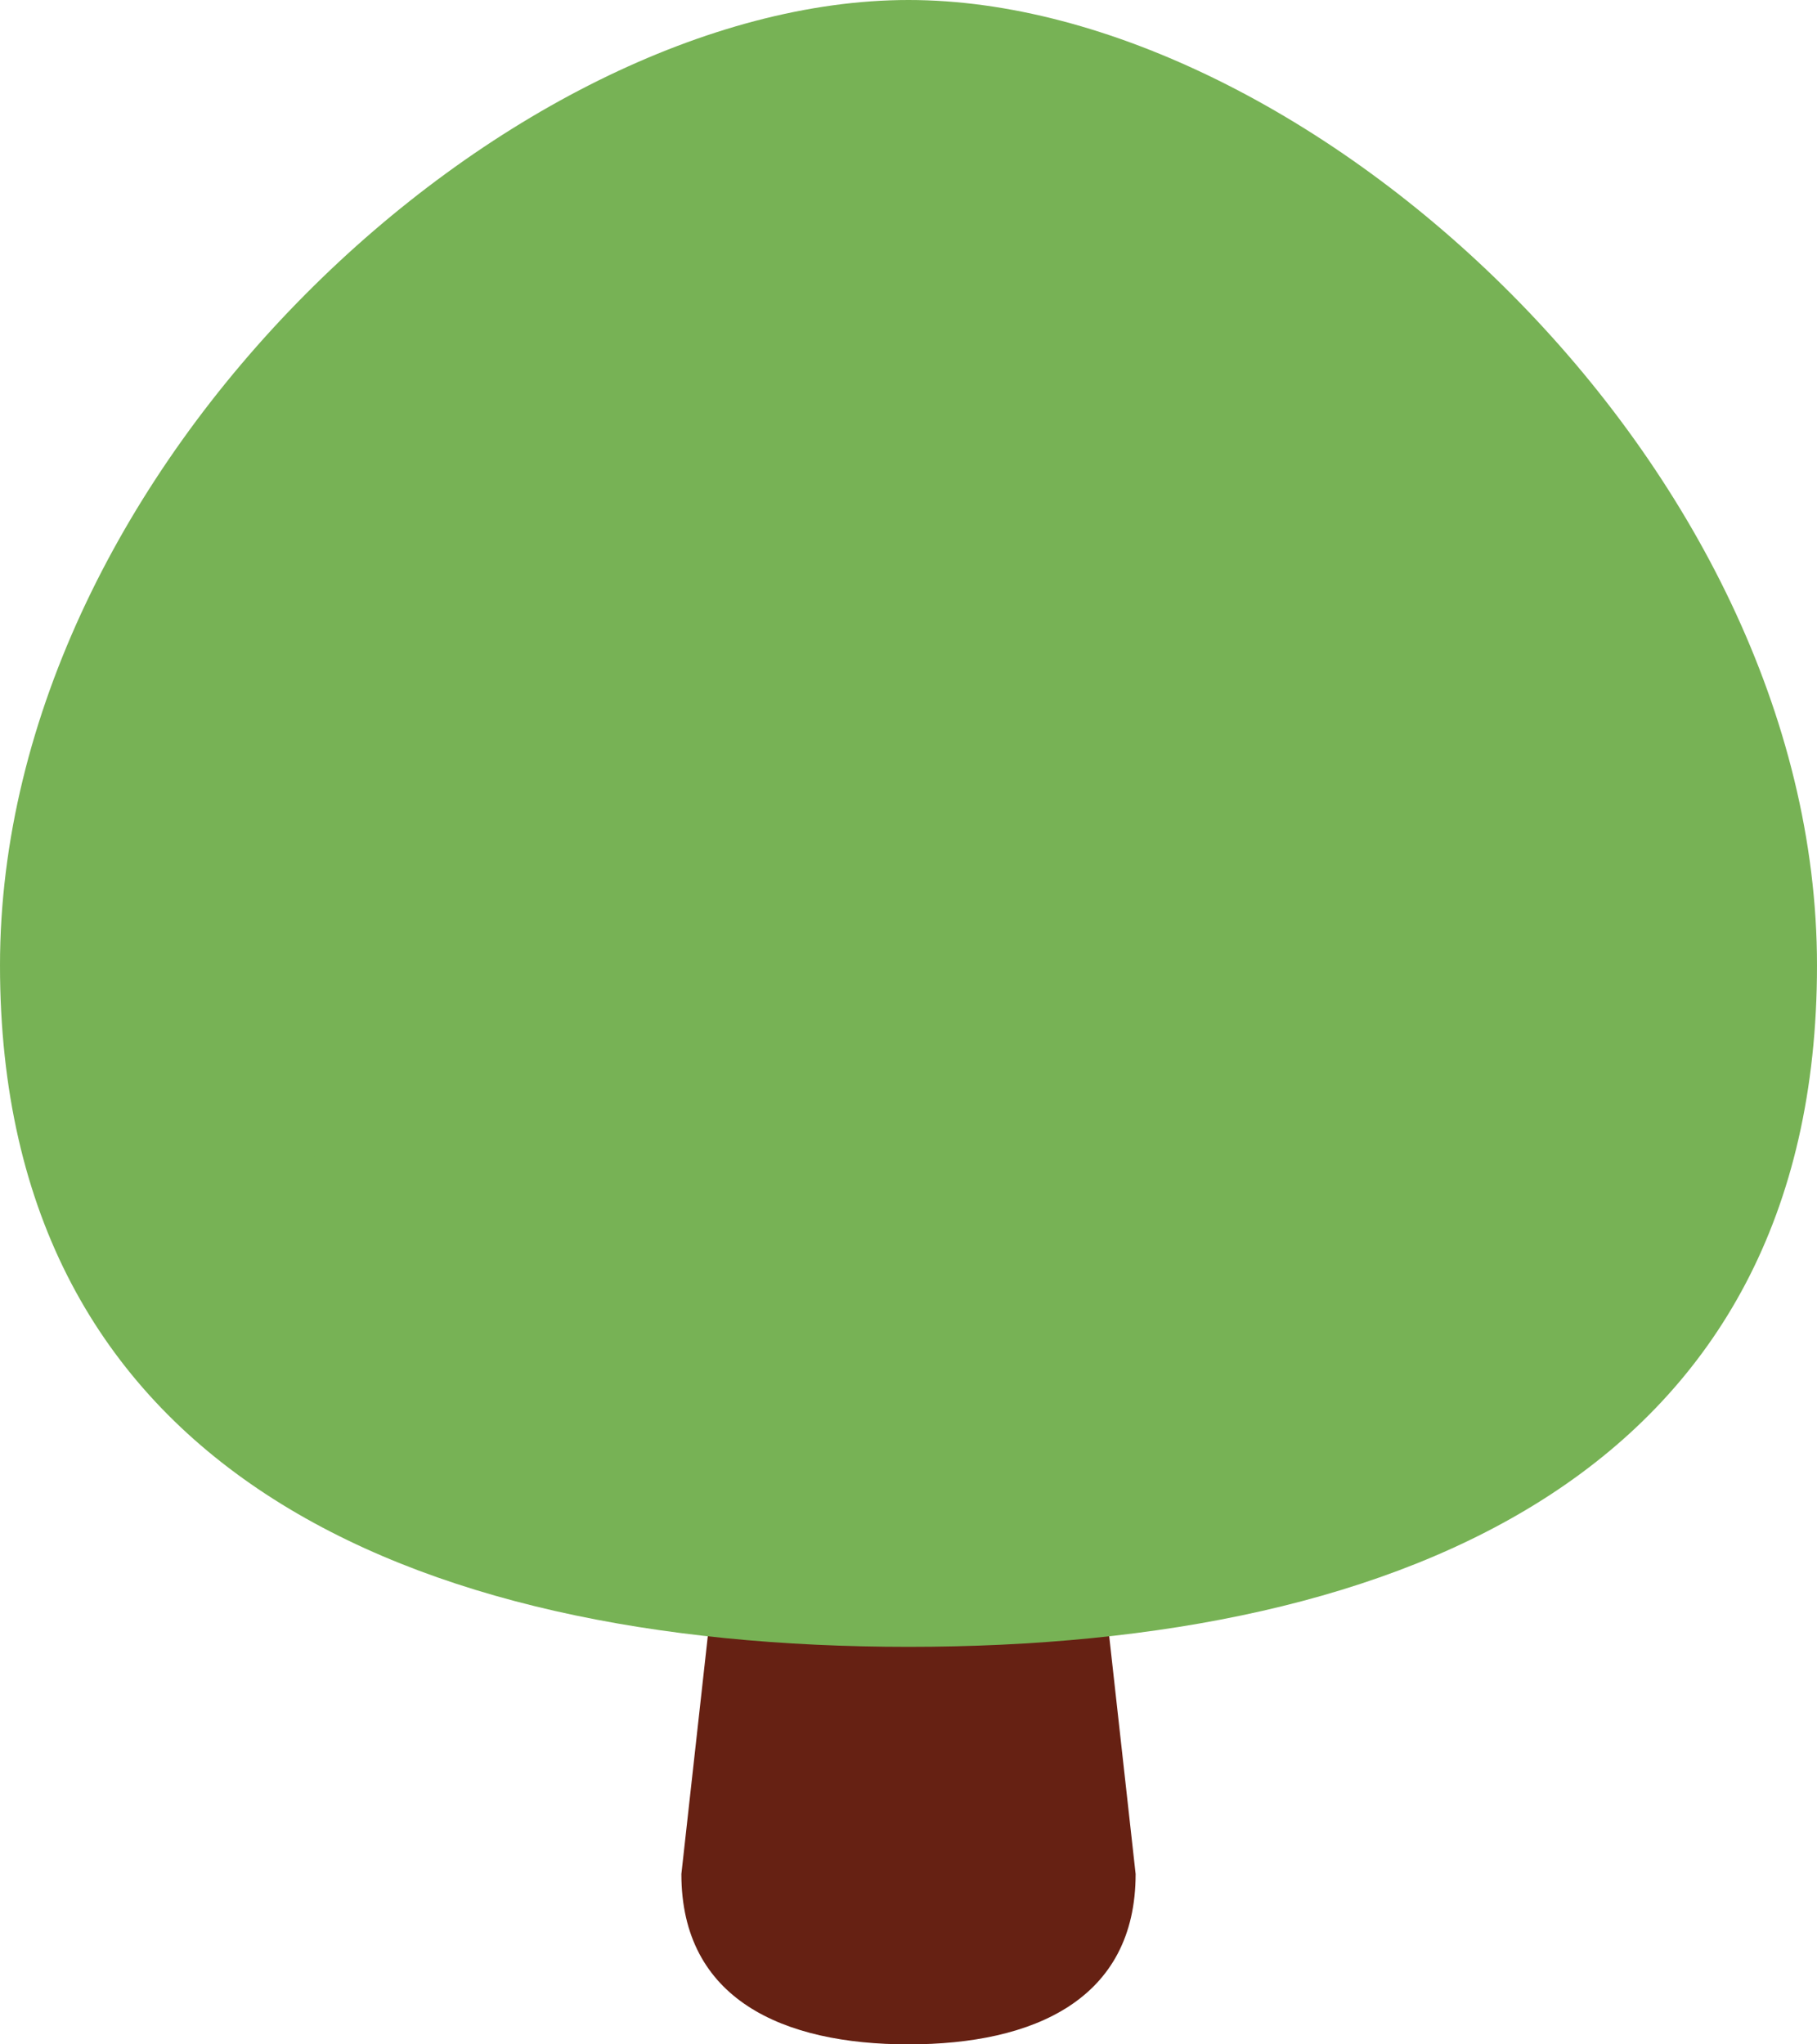
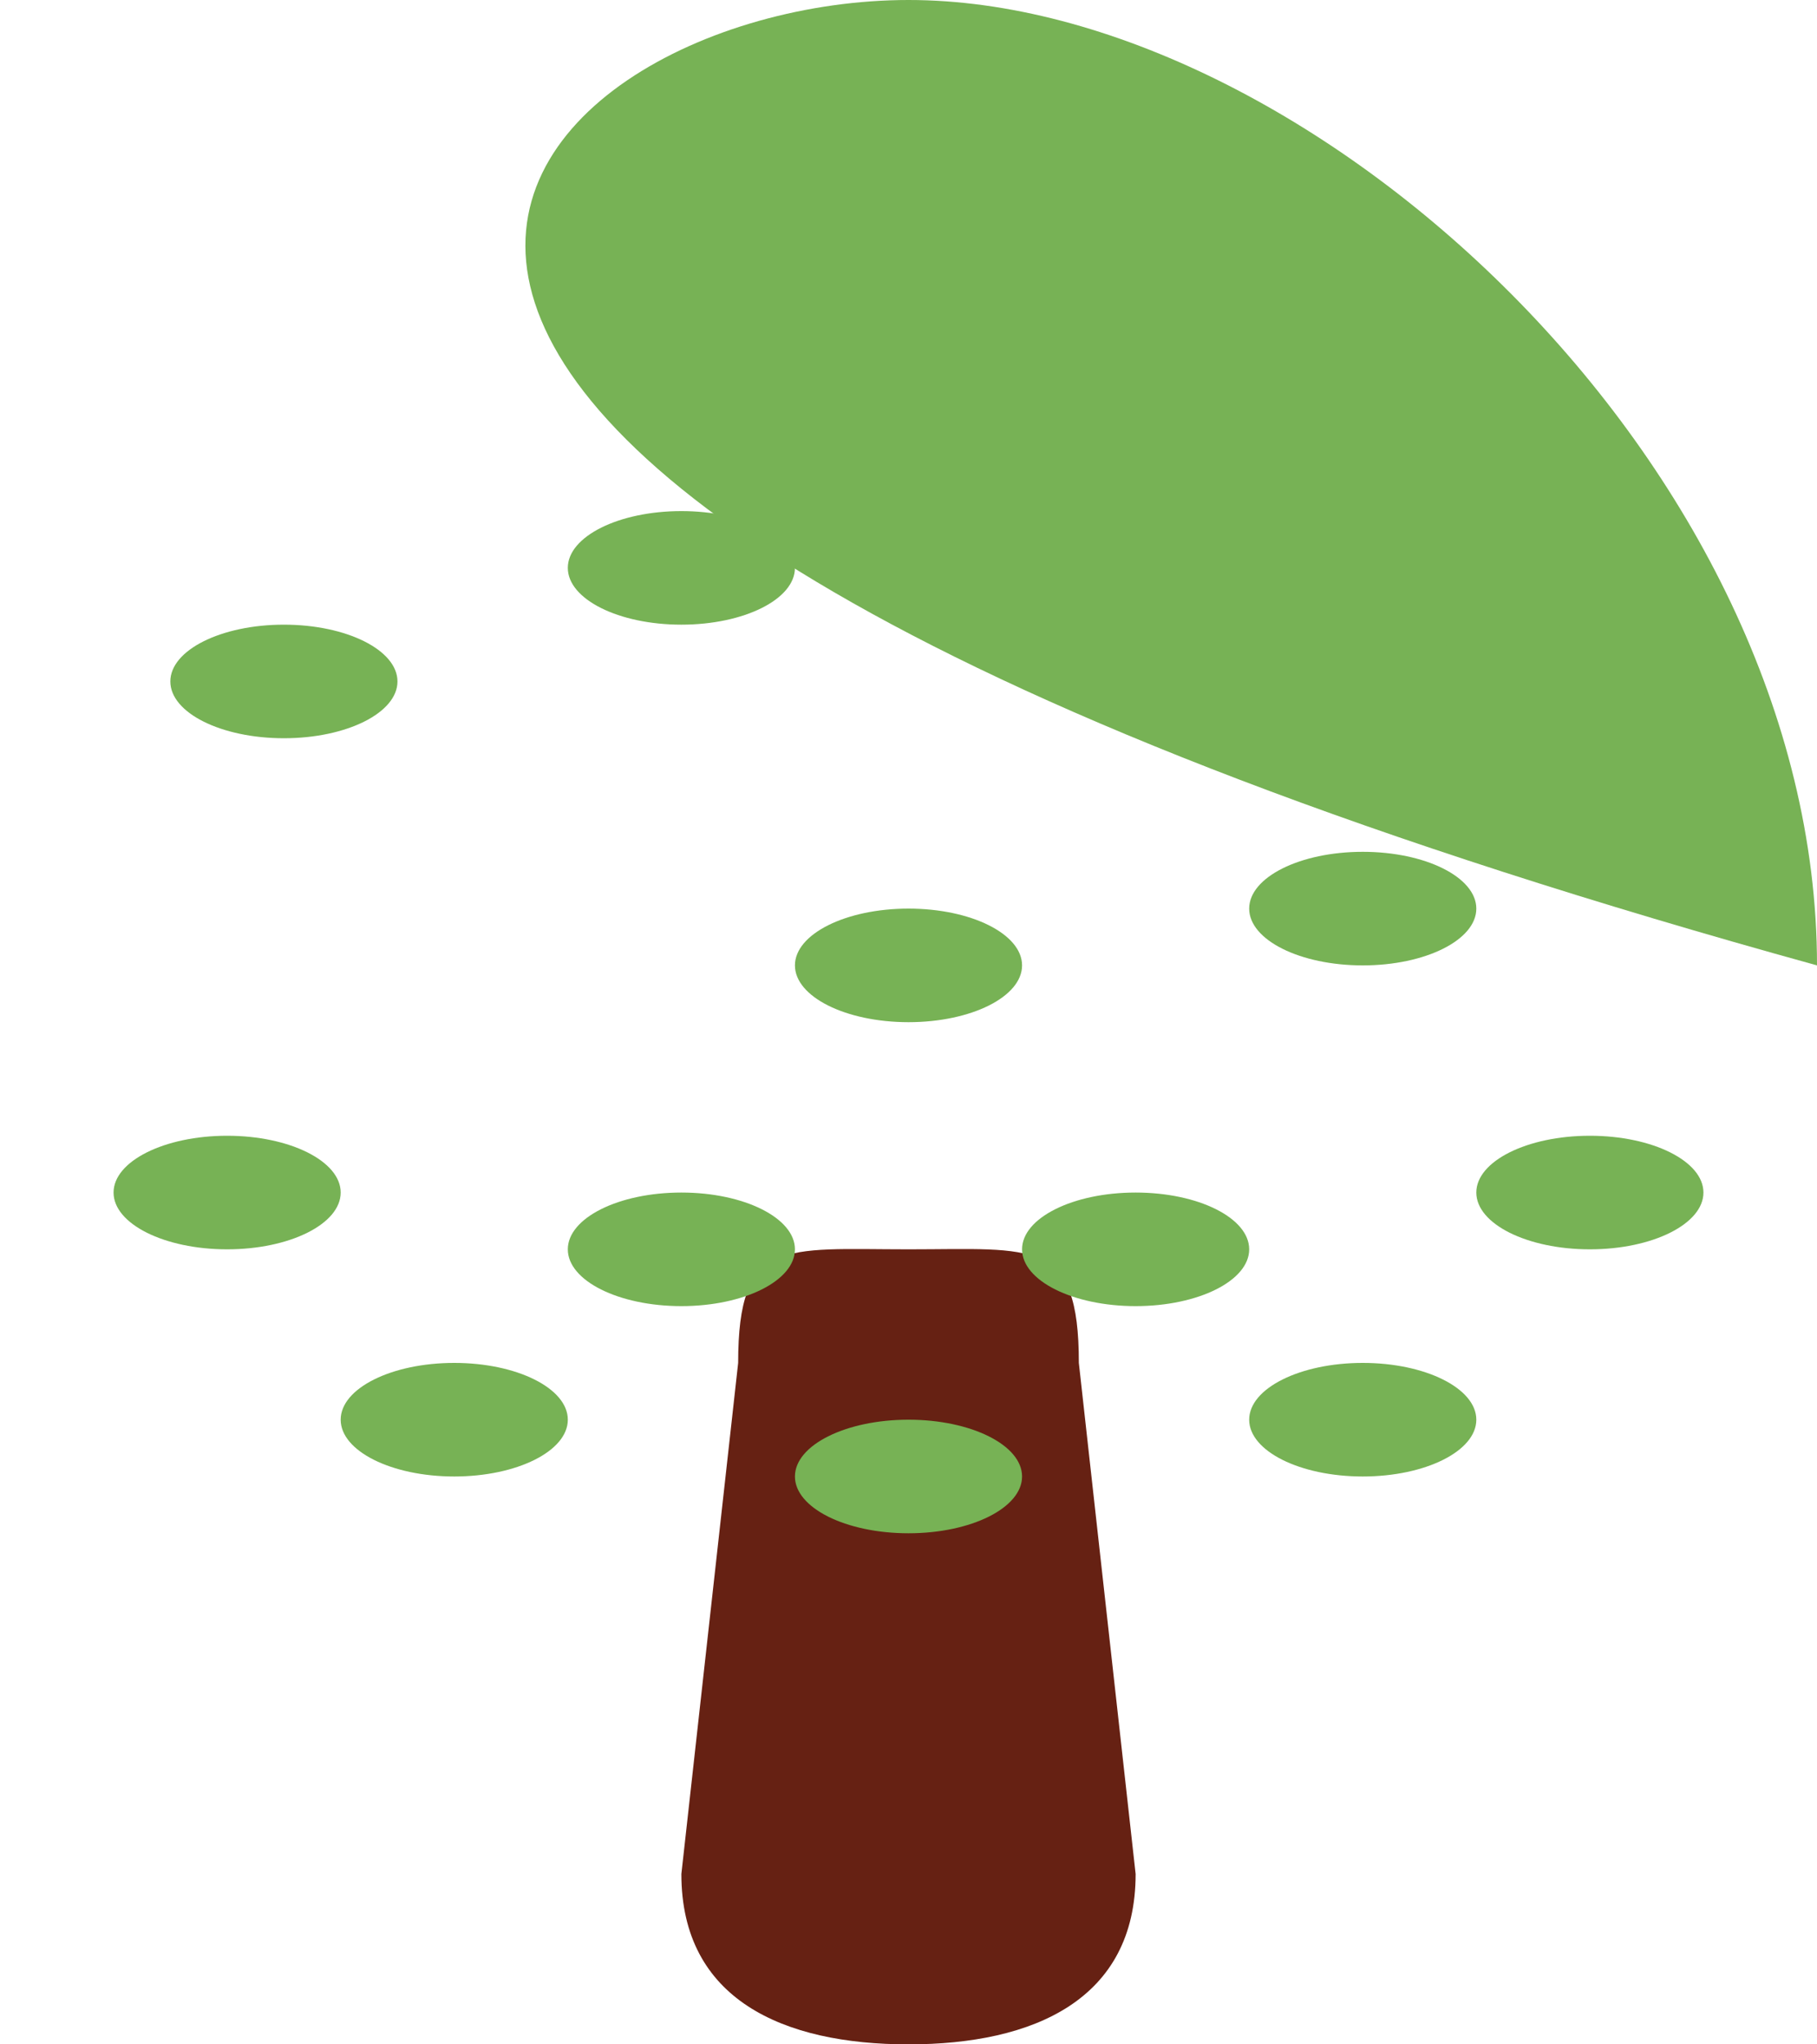
<svg xmlns="http://www.w3.org/2000/svg" fill="#000000" height="36" preserveAspectRatio="xMidYMid meet" version="1" viewBox="2.0 0.0 32.0 36.0" width="32" zoomAndPan="magnify">
  <g id="change1_1">
    <path d="M22 33c0 2.209-1.791 3-4 3s-4-.791-4-3l1-9c0-2.209.791-2 3-2s3-.209 3 2l1 9z" fill="#662113" />
  </g>
  <g id="change2_1">
-     <path d="M34 17c0 8.837-7.163 12-16 12-8.836 0-16-3.163-16-12C2 8.164 11 0 18 0s16 8.164 16 17z" fill="#77b255" />
+     <path d="M34 17C2 8.164 11 0 18 0s16 8.164 16 17z" fill="#77b255" />
  </g>
  <g fill="#77b255" id="change3_1">
    <ellipse cx="6" cy="21" fill="inherit" rx="2" ry="1" />
    <ellipse cx="30" cy="21" fill="inherit" rx="2" ry="1" />
    <ellipse cx="10" cy="25" fill="inherit" rx="2" ry="1" />
    <ellipse cx="14" cy="22" fill="inherit" rx="2" ry="1" />
-     <ellipse cx="10" cy="16" fill="inherit" rx="2" ry="1" />
    <ellipse cx="7" cy="12" fill="inherit" rx="2" ry="1" />
    <ellipse cx="29" cy="12" fill="inherit" rx="2" ry="1" />
    <ellipse cx="14" cy="10" fill="inherit" rx="2" ry="1" />
    <ellipse cx="22" cy="10" fill="inherit" rx="2" ry="1" />
    <ellipse cx="26" cy="16" fill="inherit" rx="2" ry="1" />
    <ellipse cx="18" cy="17" fill="inherit" rx="2" ry="1" />
    <ellipse cx="22" cy="22" fill="inherit" rx="2" ry="1" />
    <ellipse cx="18" cy="26" fill="inherit" rx="2" ry="1" />
    <ellipse cx="26" cy="25" fill="inherit" rx="2" ry="1" />
  </g>
</svg>